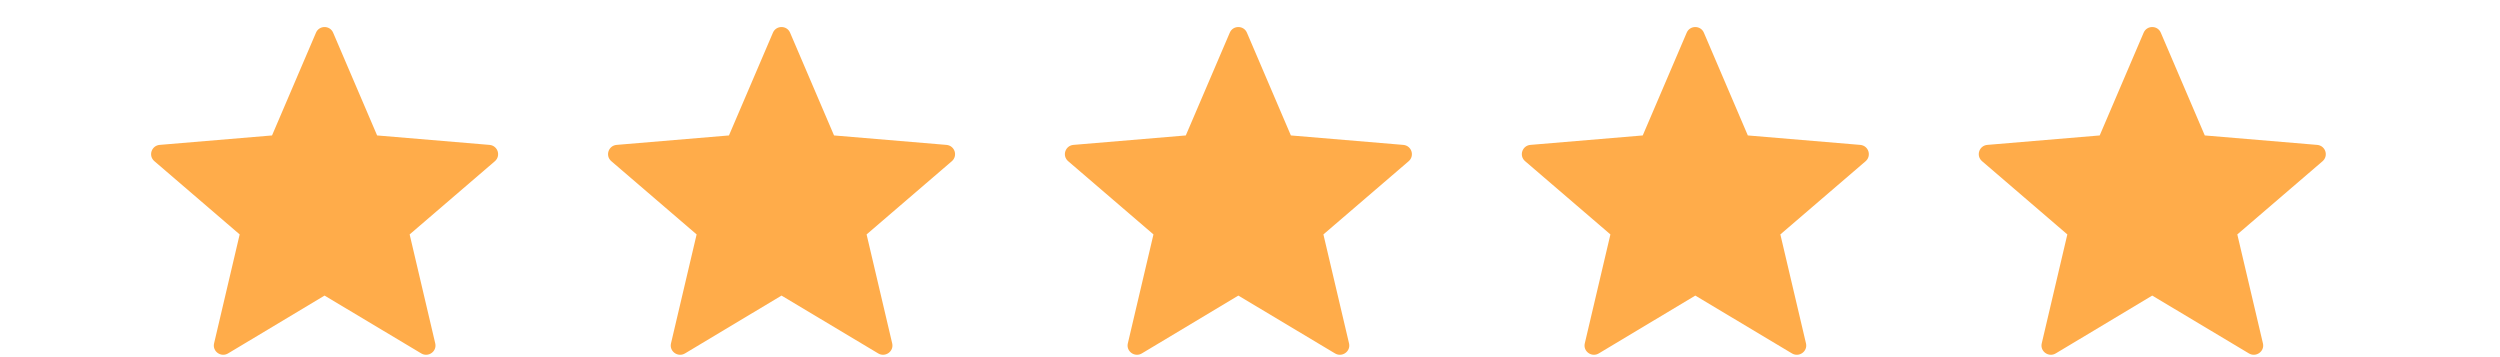
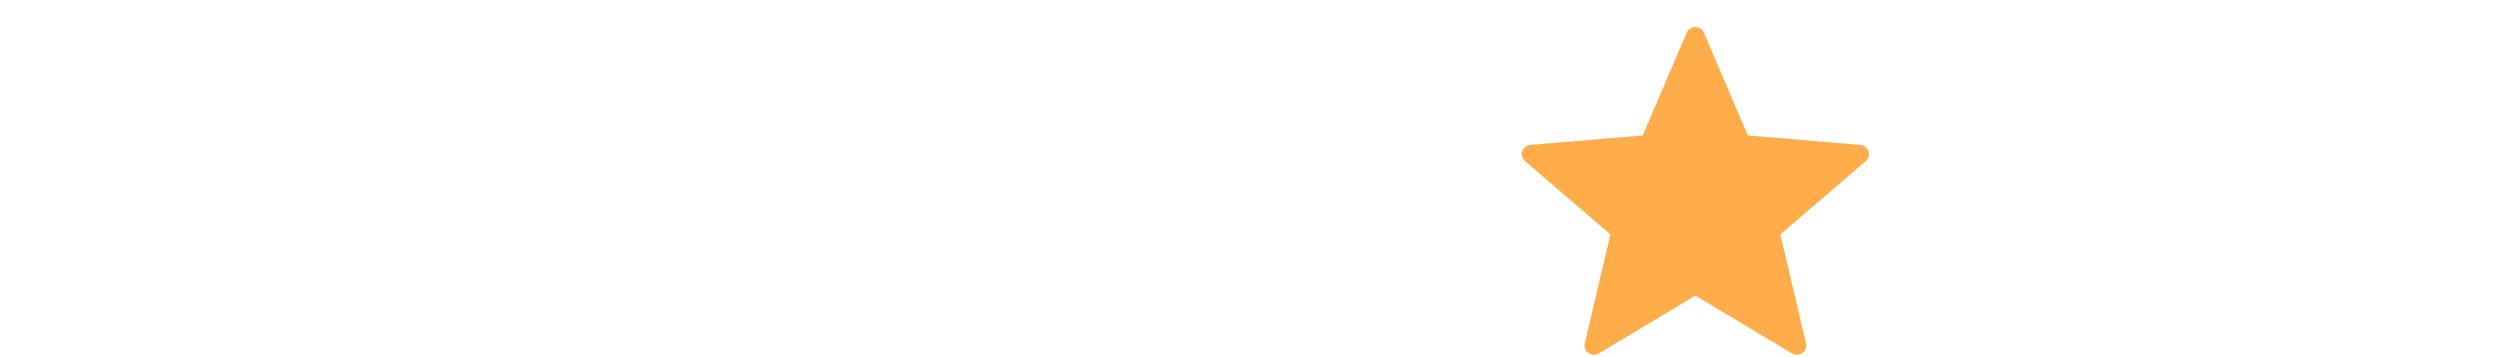
<svg xmlns="http://www.w3.org/2000/svg" width="168" height="24" viewBox="0 0 80 13" fill="none">
-   <path d="M6.314 10.759L9.833 12.864C10.091 13.019 10.411 12.79 10.343 12.5L9.411 8.533L12.514 5.868C12.739 5.672 12.623 5.301 12.317 5.274L8.227 4.93L6.627 1.192C6.511 0.915 6.117 0.915 6.001 1.192L4.402 4.93L0.311 5.274C0.012 5.301 -0.111 5.672 0.121 5.868L3.224 8.533L2.292 12.5C2.224 12.79 2.544 13.019 2.802 12.864L6.314 10.759Z" fill="#FFAC4A" />
-   <path d="M22.947 10.759L26.466 12.864C26.724 13.019 27.044 12.79 26.976 12.5L26.044 8.533L29.147 5.868C29.372 5.672 29.256 5.301 28.95 5.274L24.859 4.93L23.26 1.192C23.144 0.915 22.75 0.915 22.634 1.192L21.034 4.93L16.944 5.274C16.645 5.301 16.522 5.672 16.753 5.868L19.857 8.533L18.924 12.5C18.856 12.79 19.176 13.019 19.435 12.864L22.947 10.759Z" fill="#FFAC4A" />
-   <path d="M39.576 10.759L43.094 12.864C43.353 13.019 43.673 12.79 43.605 12.5L42.672 8.533L45.776 5.868C46.001 5.672 45.885 5.301 45.579 5.274L41.488 4.93L39.889 1.192C39.773 0.915 39.378 0.915 39.263 1.192L37.663 4.93L33.573 5.274C33.273 5.301 33.151 5.672 33.382 5.868L36.486 8.533L35.553 12.5C35.485 12.79 35.805 13.019 36.064 12.864L39.576 10.759Z" fill="#FFAC4A" />
  <path d="M56.209 10.759L59.727 12.864C59.986 13.019 60.306 12.79 60.238 12.5L59.305 8.533L62.409 5.868C62.633 5.672 62.518 5.301 62.212 5.274L58.121 4.93L56.522 1.192C56.406 0.915 56.011 0.915 55.895 1.192L54.296 4.93L50.206 5.274C49.906 5.301 49.784 5.672 50.015 5.868L53.119 8.533L52.186 12.5C52.118 12.79 52.438 13.019 52.697 12.864L56.209 10.759Z" fill="#FFAC4A" />
-   <path d="M72.841 10.759L76.36 12.864C76.619 13.019 76.939 12.79 76.871 12.5L75.938 8.533L79.042 5.868C79.266 5.672 79.151 5.301 78.844 5.274L74.754 4.93L73.154 1.192C73.039 0.915 72.644 0.915 72.528 1.192L70.929 4.93L66.838 5.274C66.539 5.301 66.416 5.672 66.648 5.868L69.751 8.533L68.819 12.5C68.751 12.79 69.071 13.019 69.329 12.864L72.841 10.759Z" fill="#FFAC4A" />
</svg>